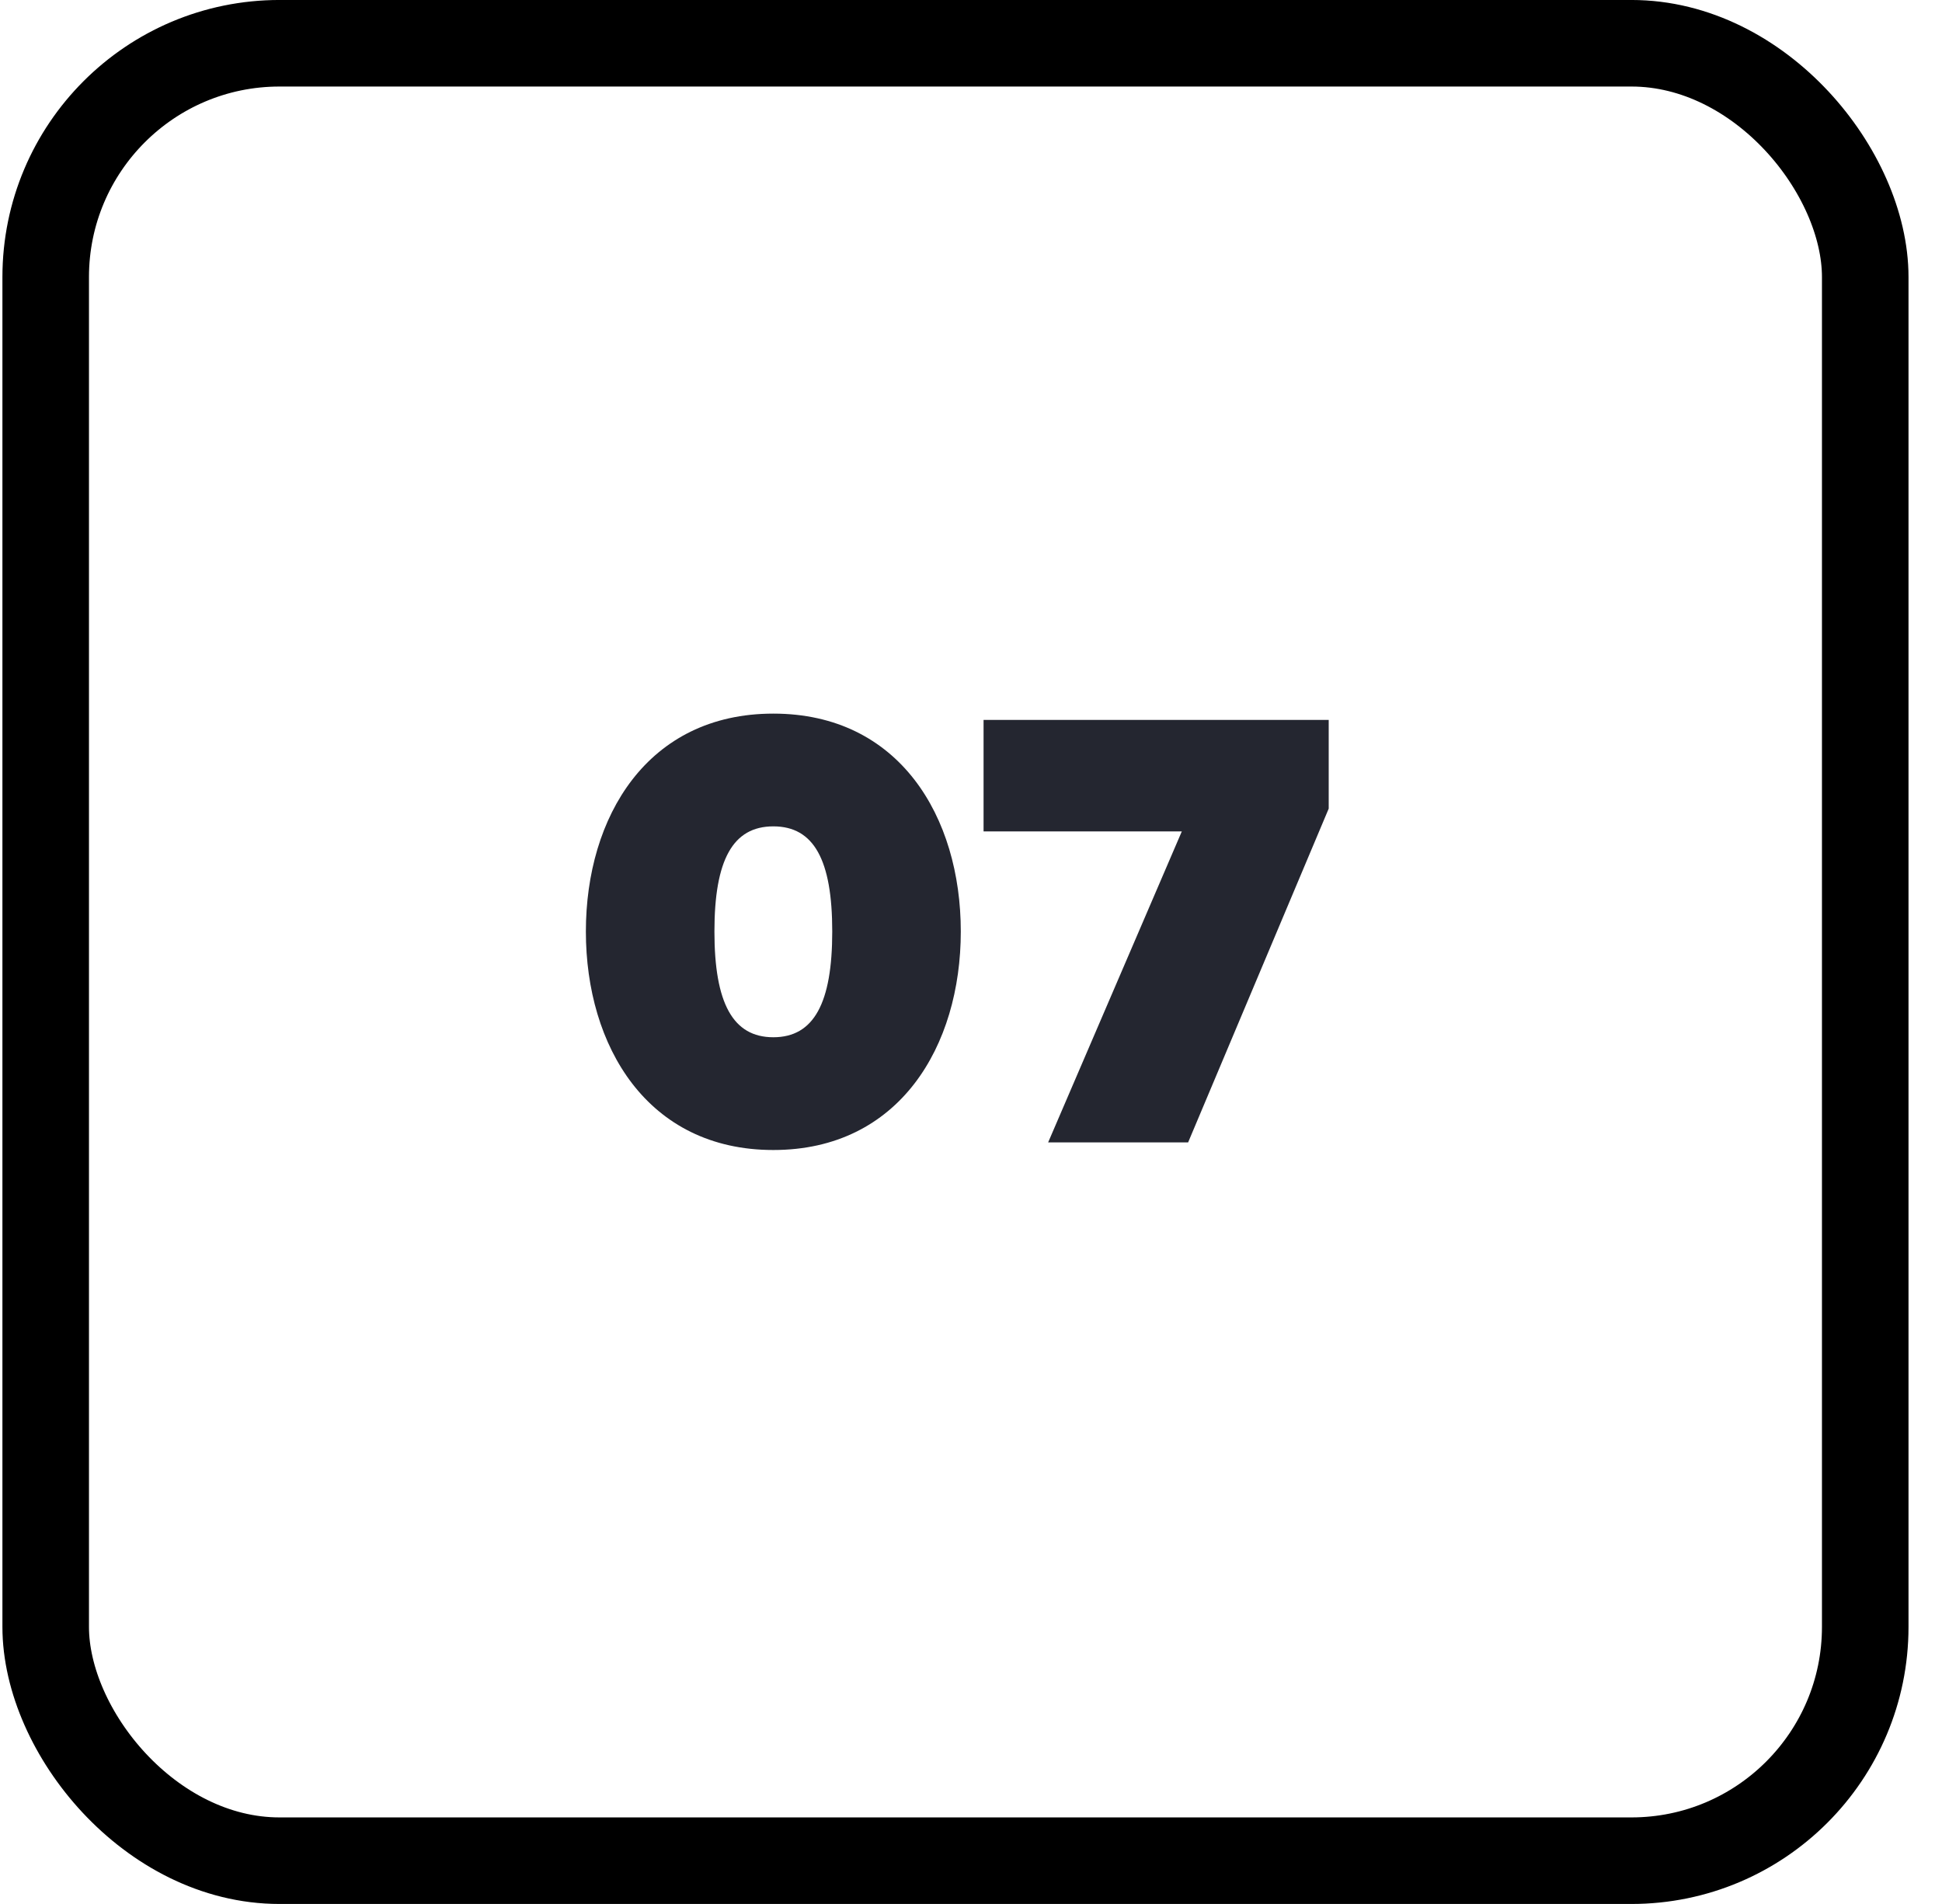
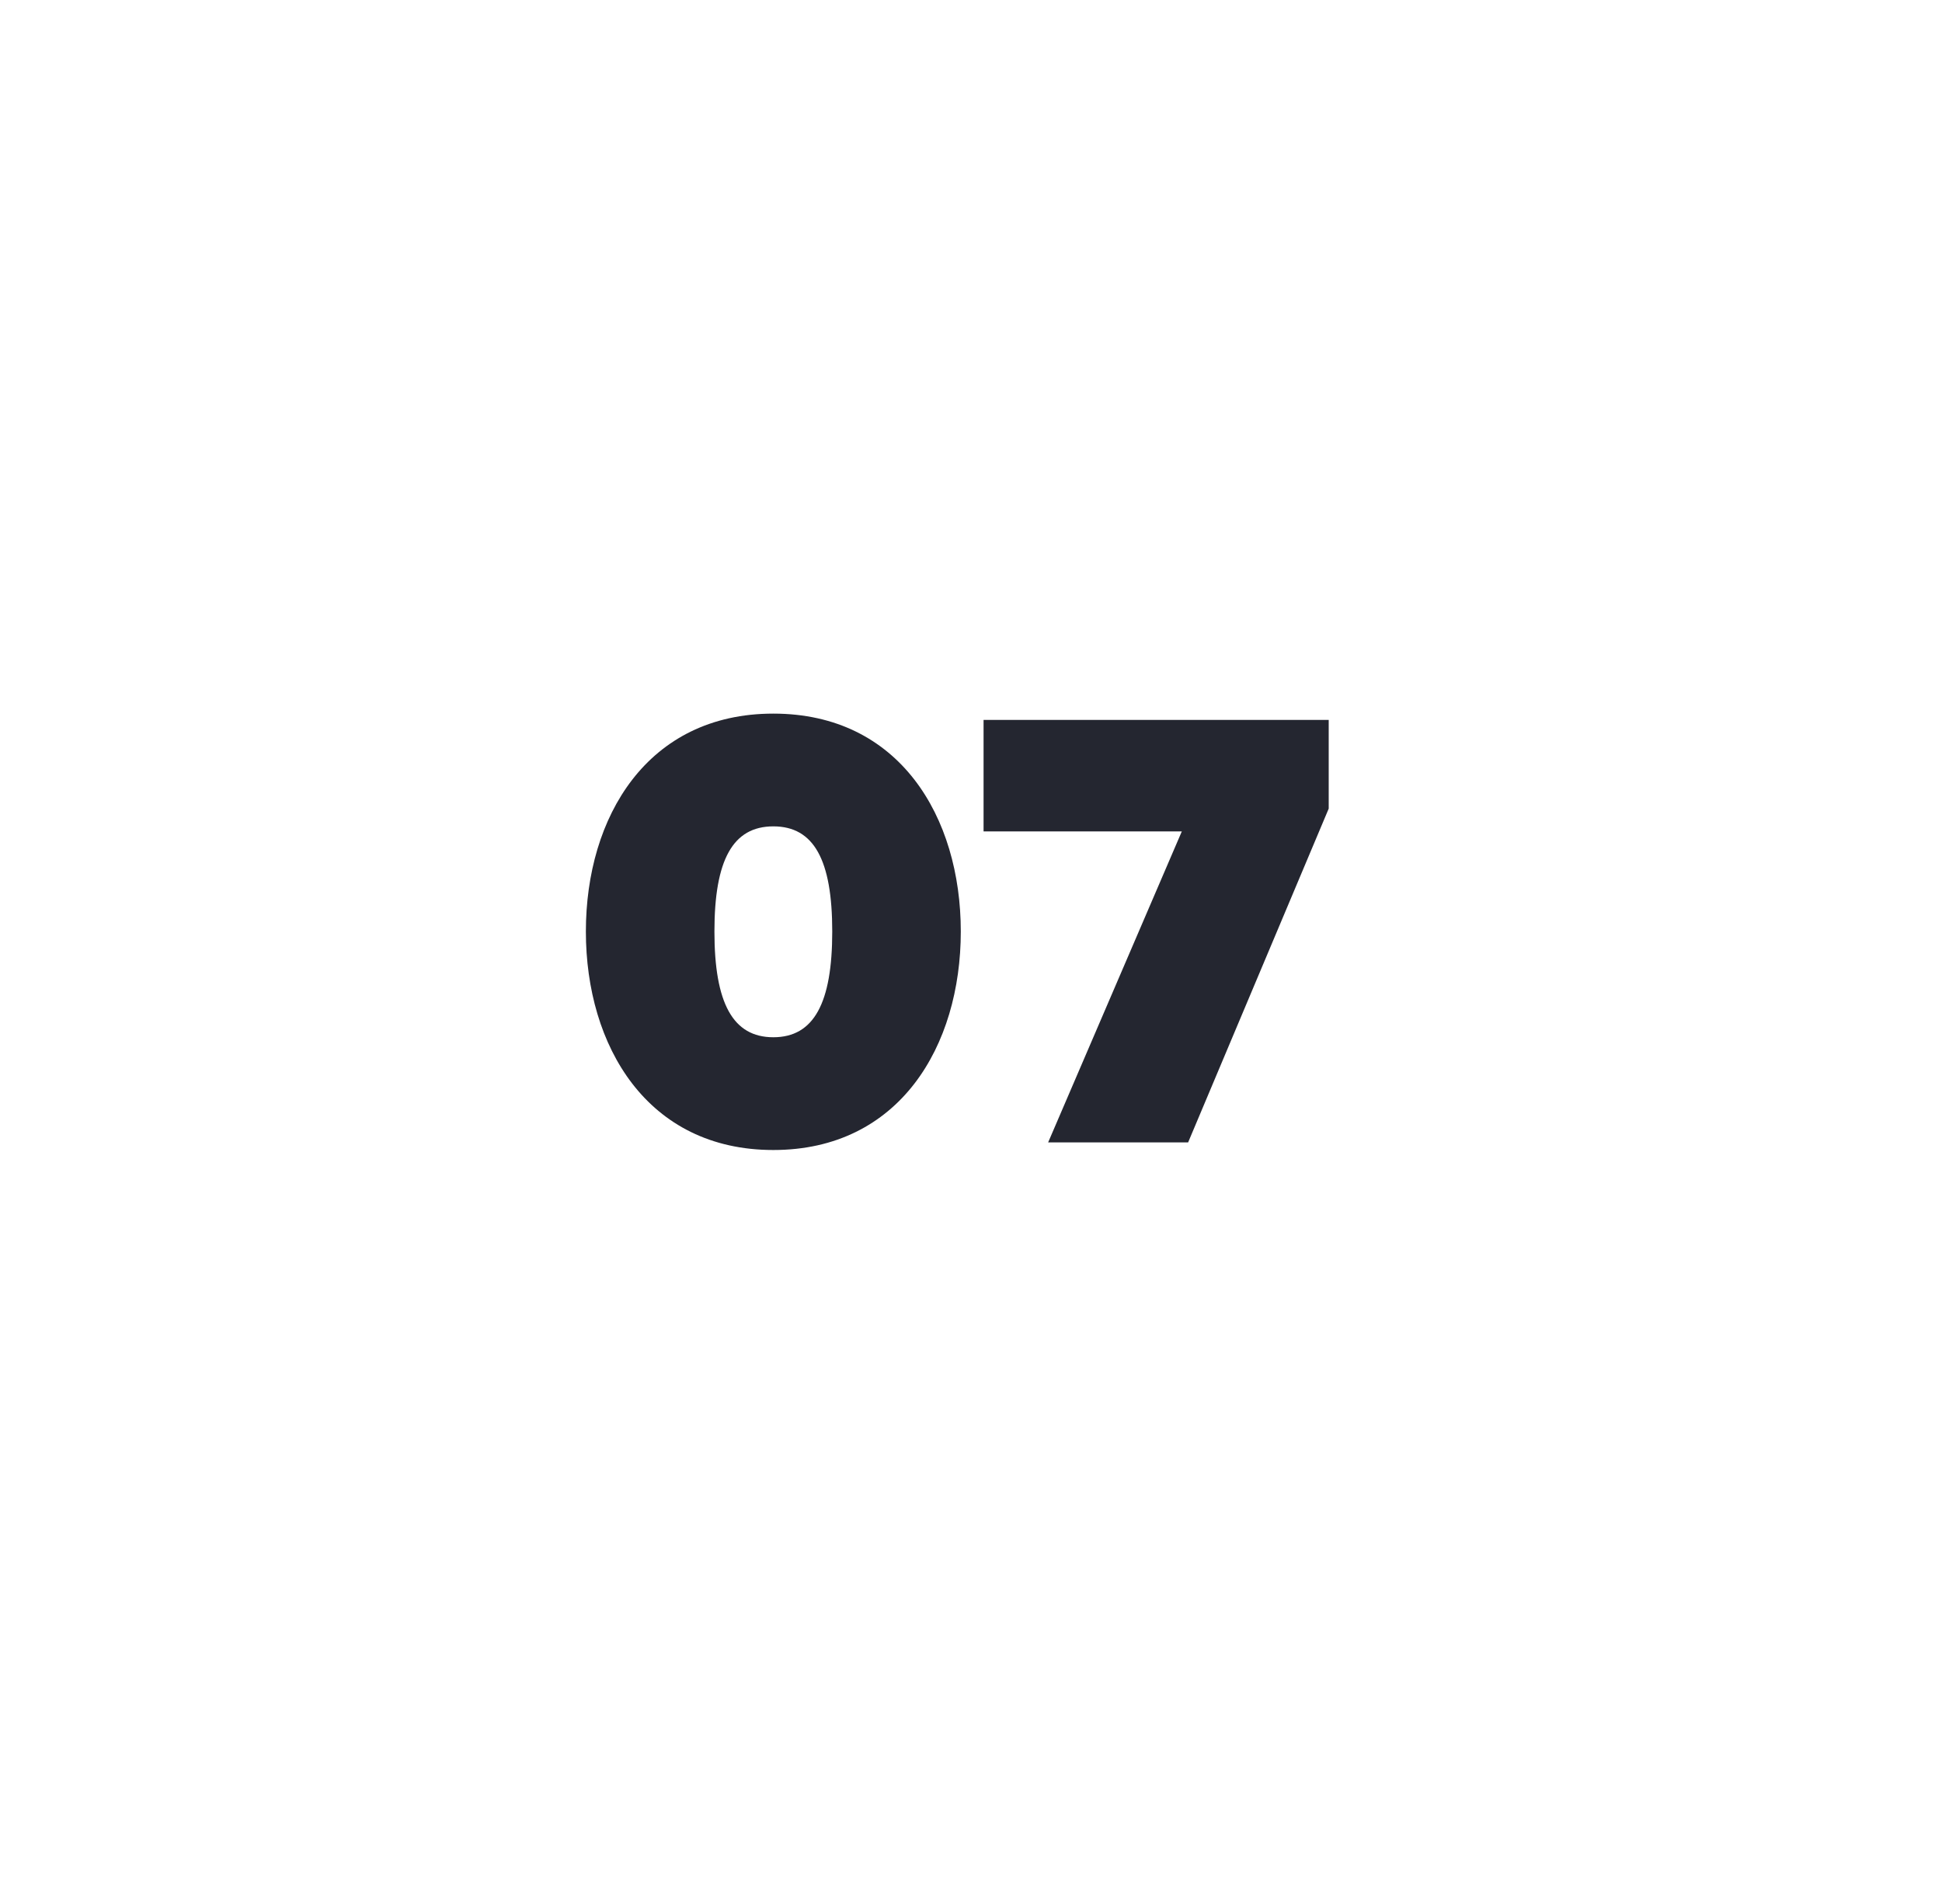
<svg xmlns="http://www.w3.org/2000/svg" width="51" height="50" viewBox="0 0 51 50" fill="none">
-   <rect x="1.2" y="1.136" width="47.784" height="47.727" rx="6.14" stroke="black" stroke-width="2.273" />
  <path d="M15.386 24.462C15.386 21.451 17 18.74 20.309 18.74C23.619 18.74 25.232 21.451 25.232 24.462C25.232 27.472 23.619 30.2 20.309 30.2C17 30.2 15.386 27.472 15.386 24.462ZM21.856 24.462C21.856 22.582 21.374 21.701 20.309 21.701C19.245 21.701 18.762 22.582 18.762 24.462C18.762 26.341 19.245 27.239 20.309 27.239C21.374 27.239 21.856 26.341 21.856 24.462ZM31.202 30H27.526L31.036 21.834H25.83V18.906H34.894V21.235L31.202 30Z" fill="#242630" />
</svg>